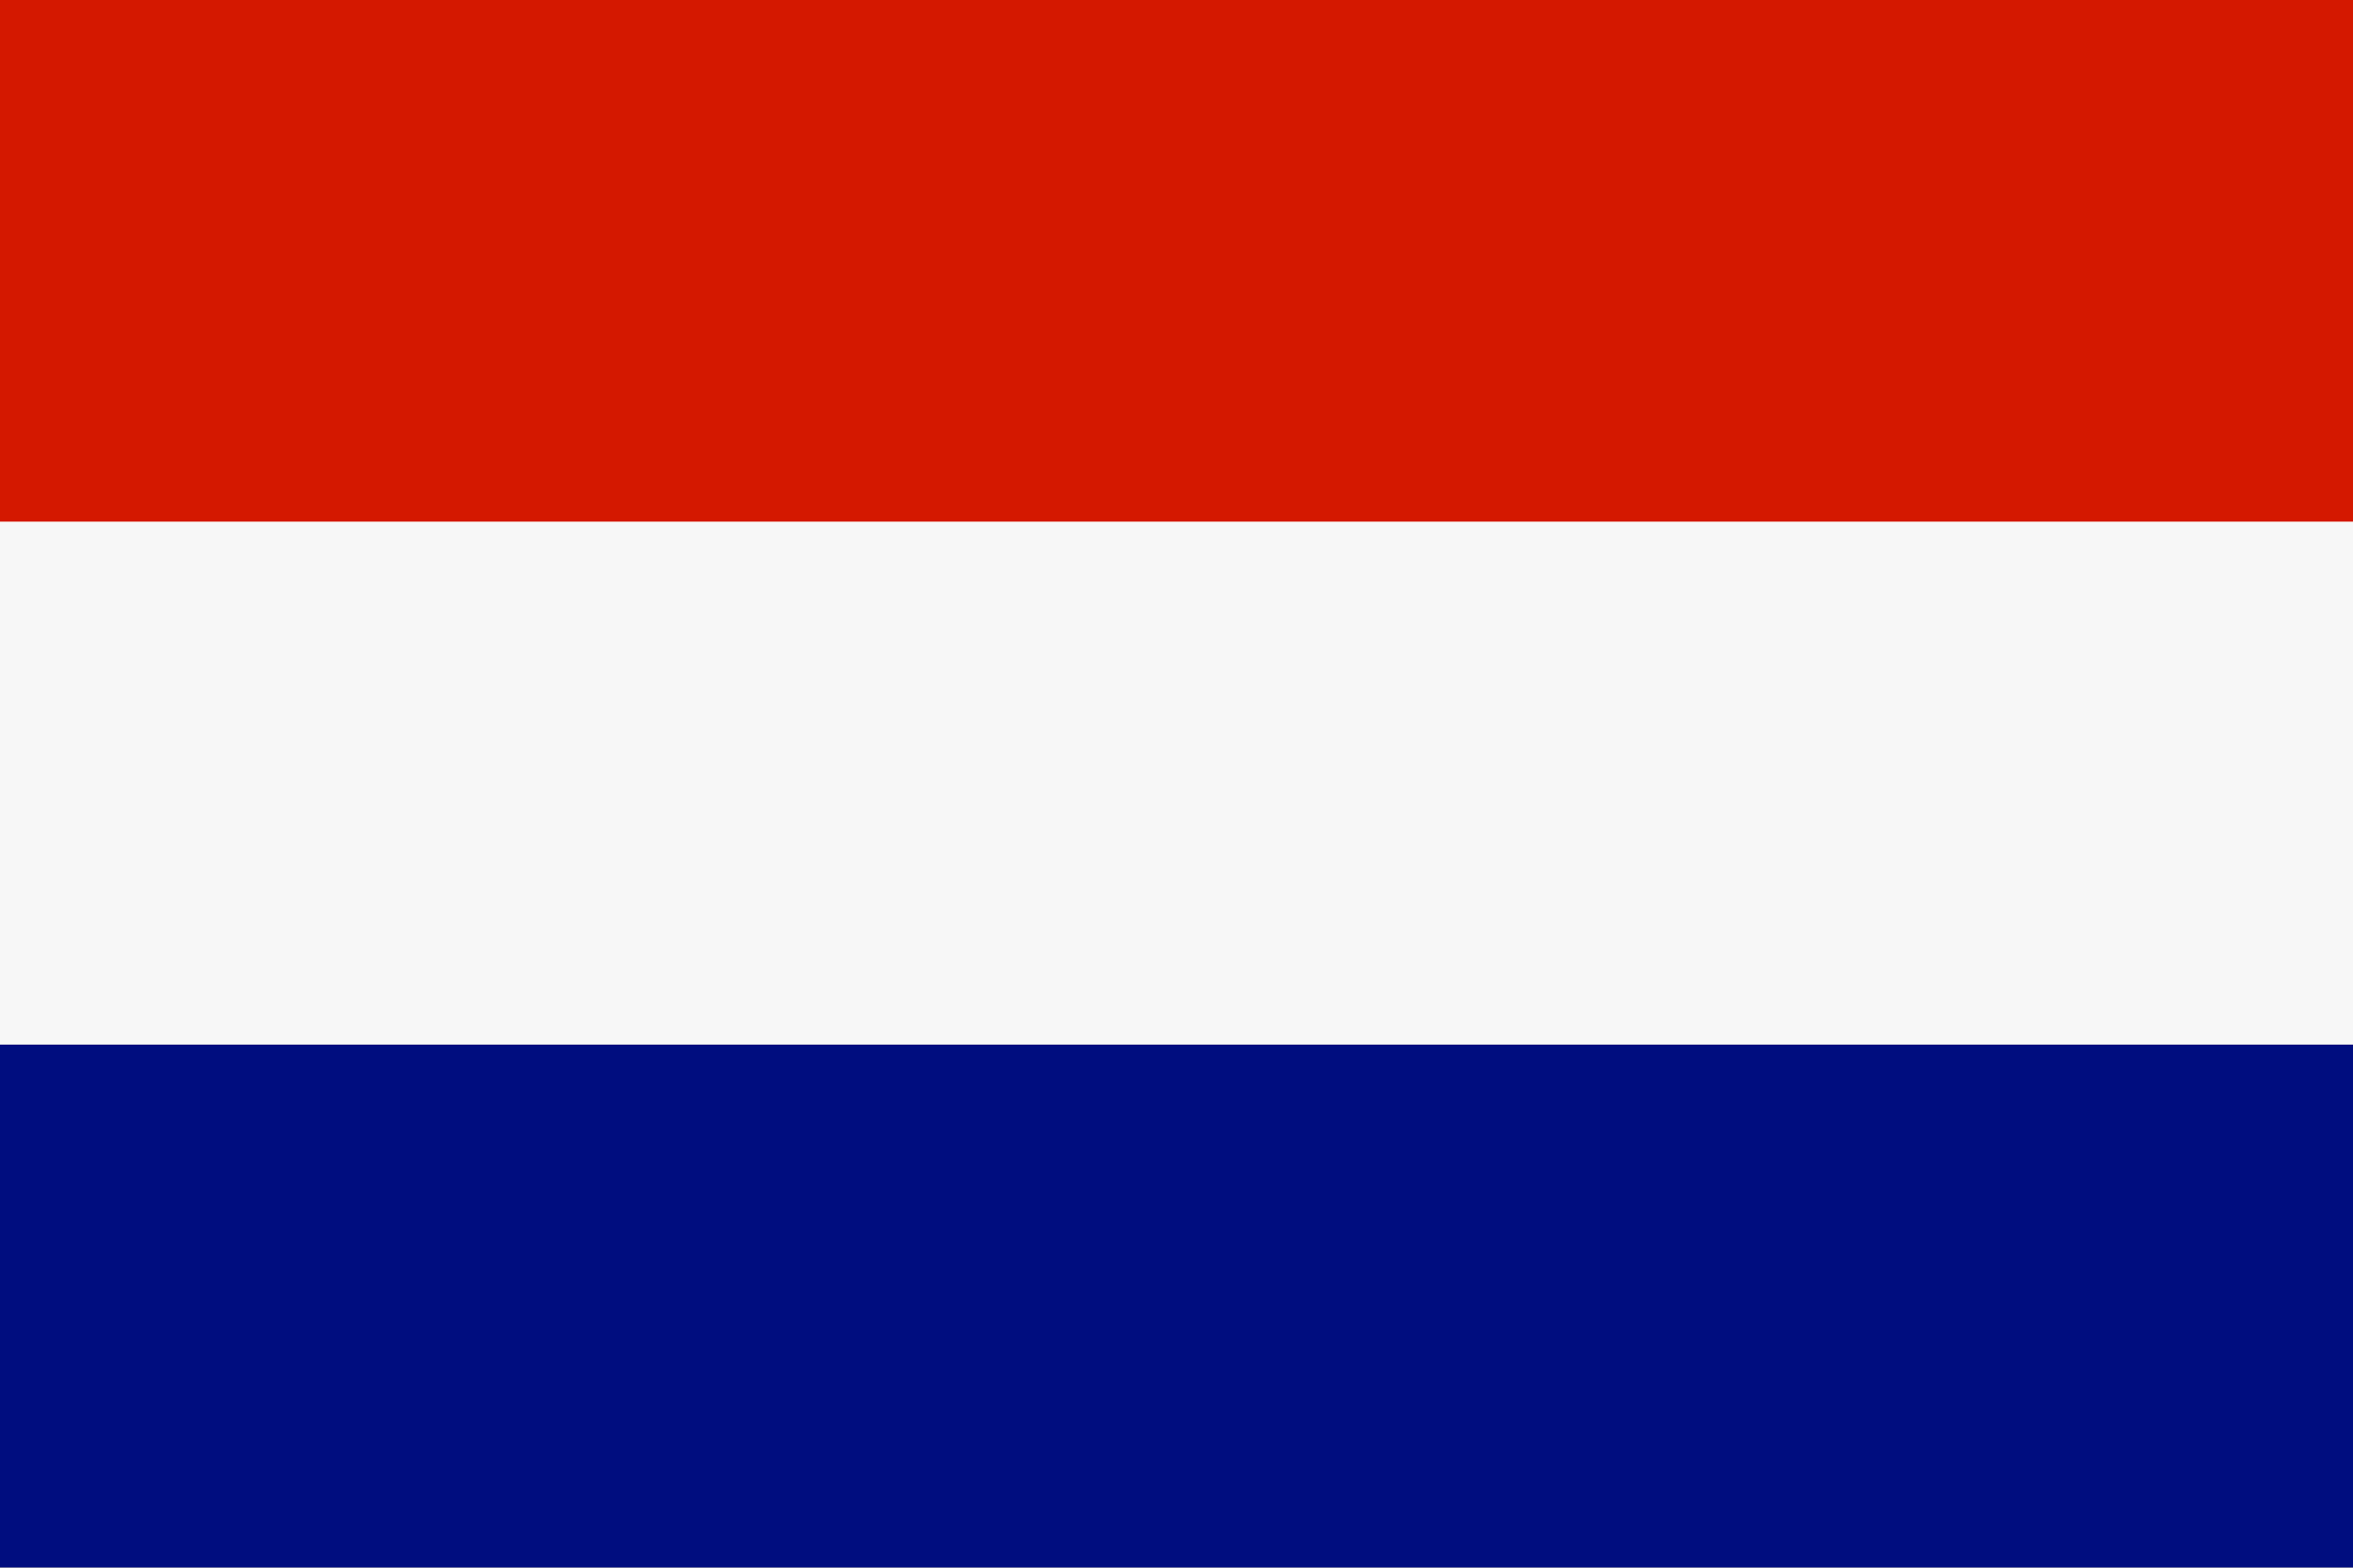
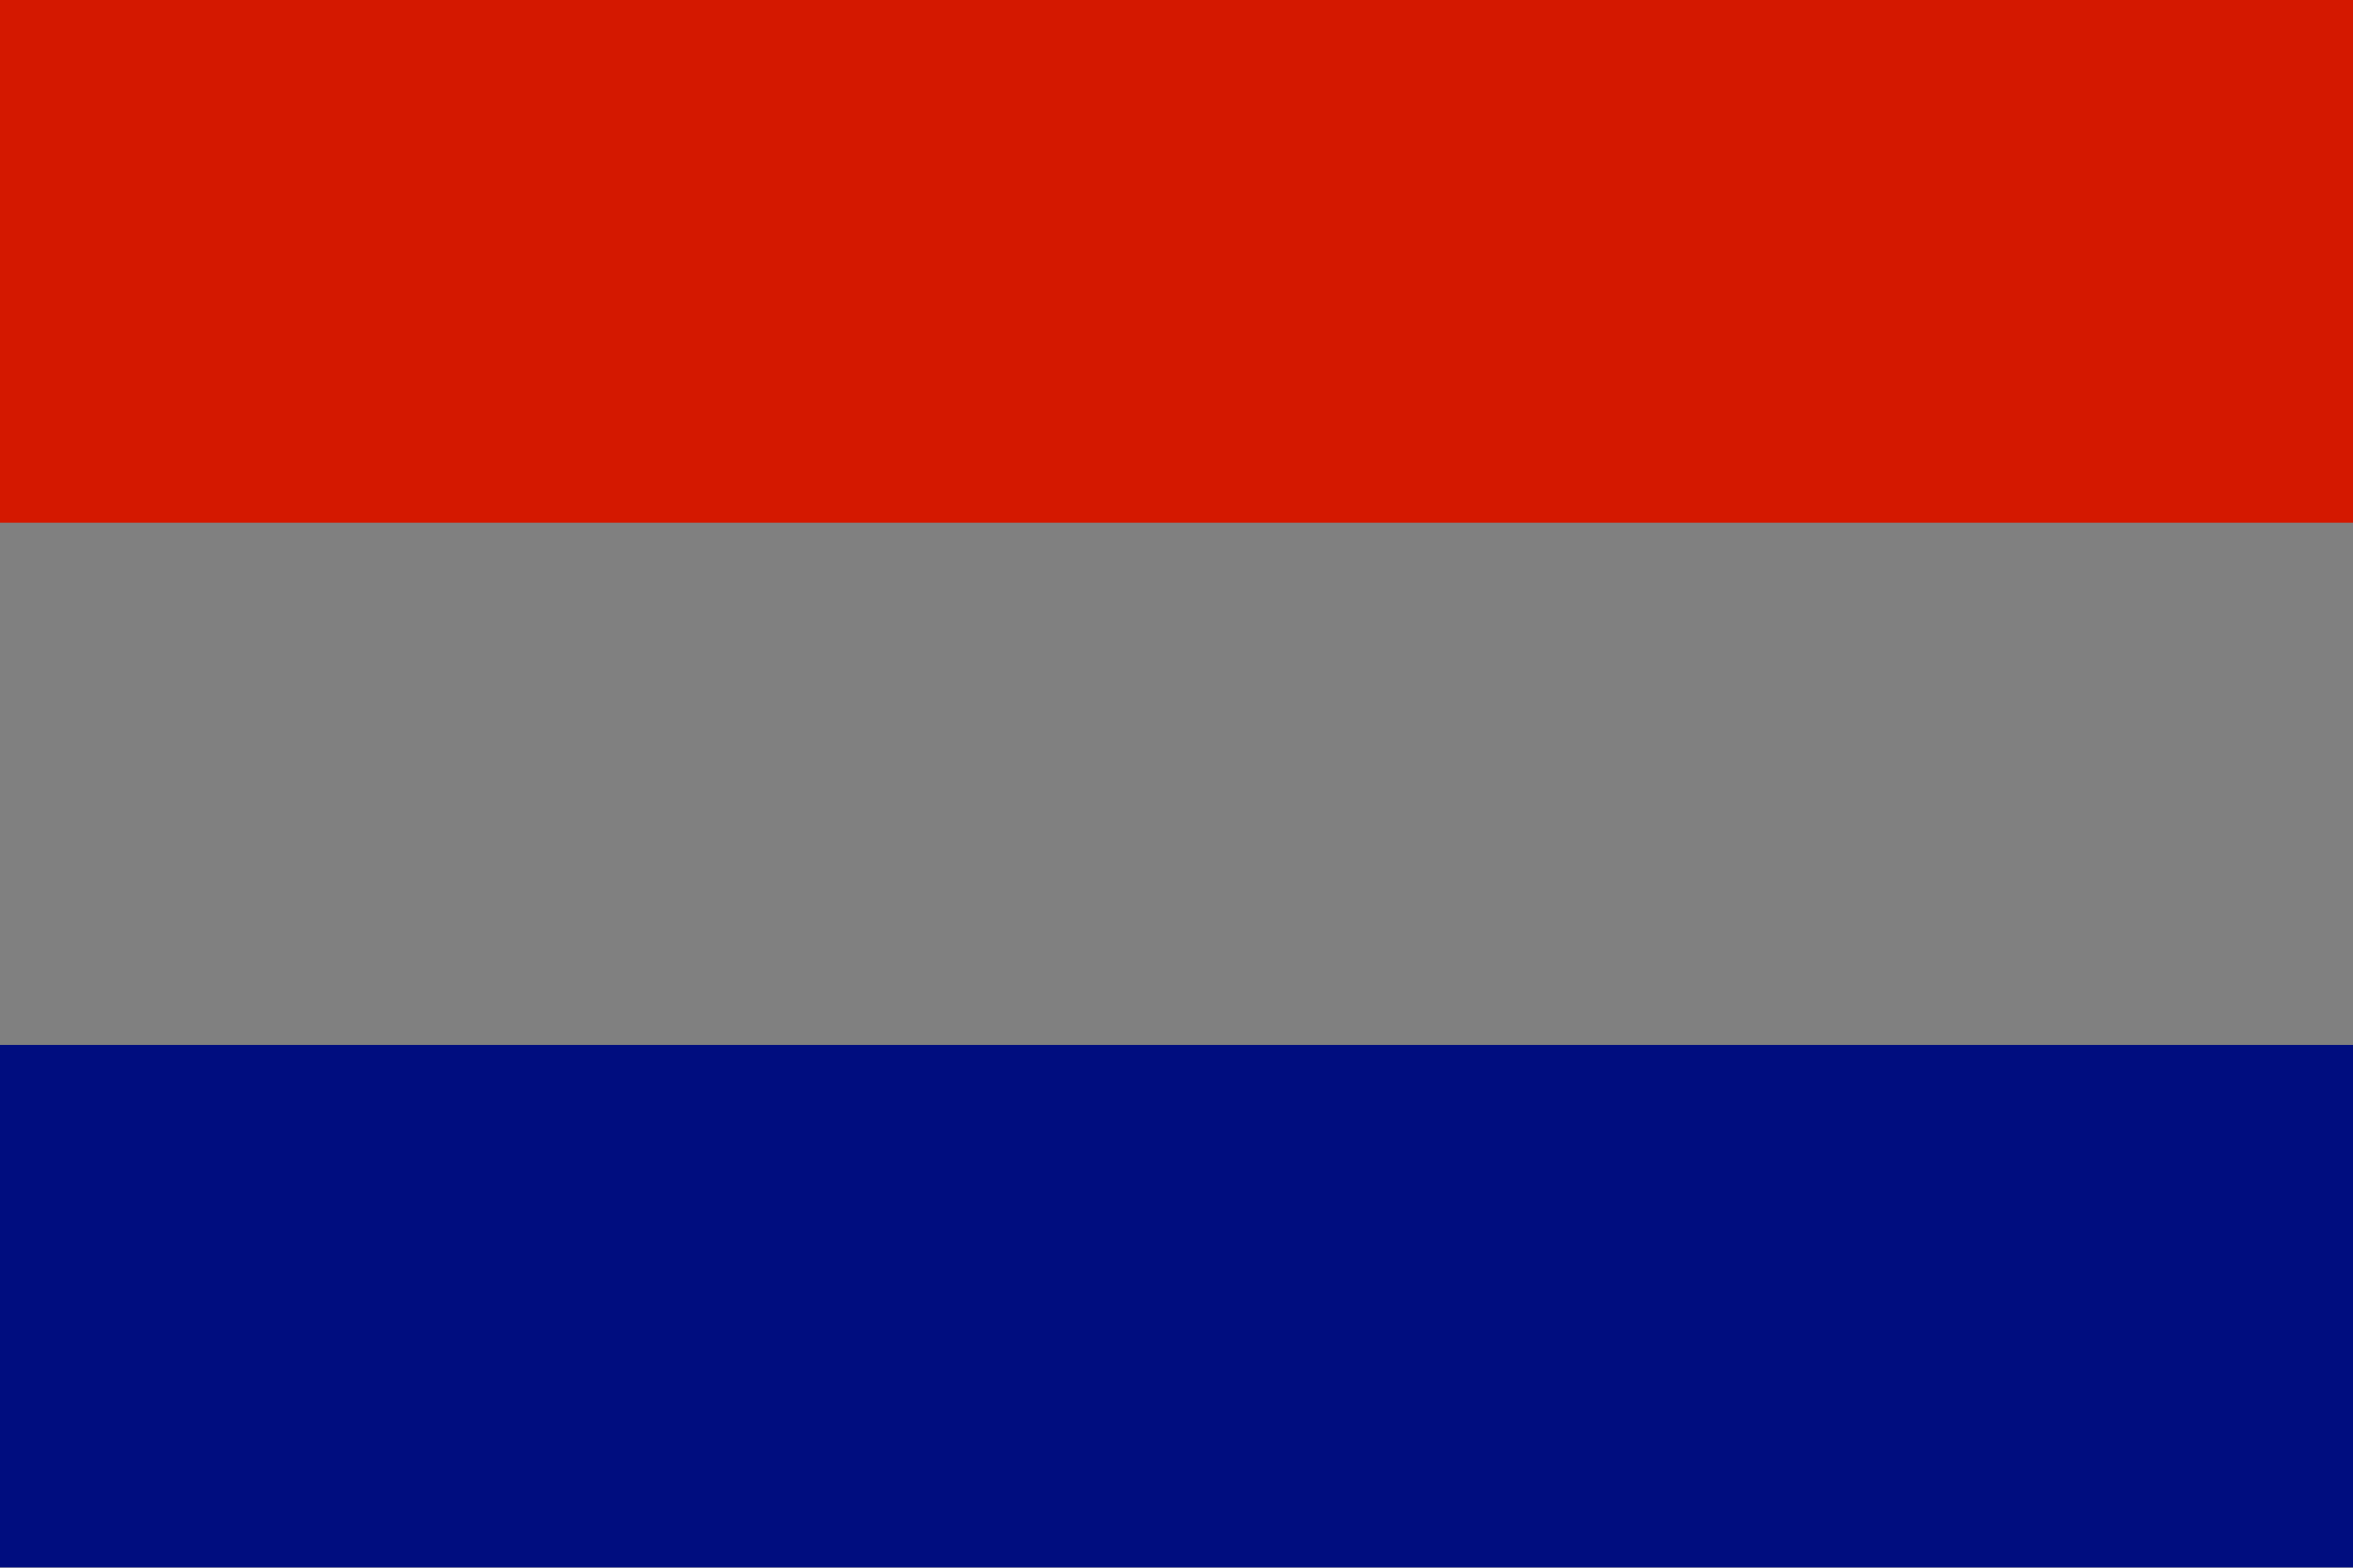
<svg xmlns="http://www.w3.org/2000/svg" id="Layer_2" data-name="Layer 2" viewBox="0 0 120.03 79.97">
  <rect x="0" y="0" width="120.03" height="79.97" fill="#808080" stroke="none" />
  <defs>
    <style>
      .cls-1 {
        fill: #d41800;
      }

      .cls-2 {
        fill: #f7f7f7;
      }

      .cls-3 {
        fill: #000d7f;
      }
    </style>
  </defs>
  <g id="_ò__1" data-name="ò‡_1">
    <g id="Netherlands_flag" data-name="Netherlands flag">
      <rect class="cls-1" width="120.03" height="26.68" />
-       <rect class="cls-2" y="26.61" width="120.03" height="26.68" />
      <rect class="cls-3" y="53.29" width="120.03" height="26.67" />
    </g>
  </g>
</svg>